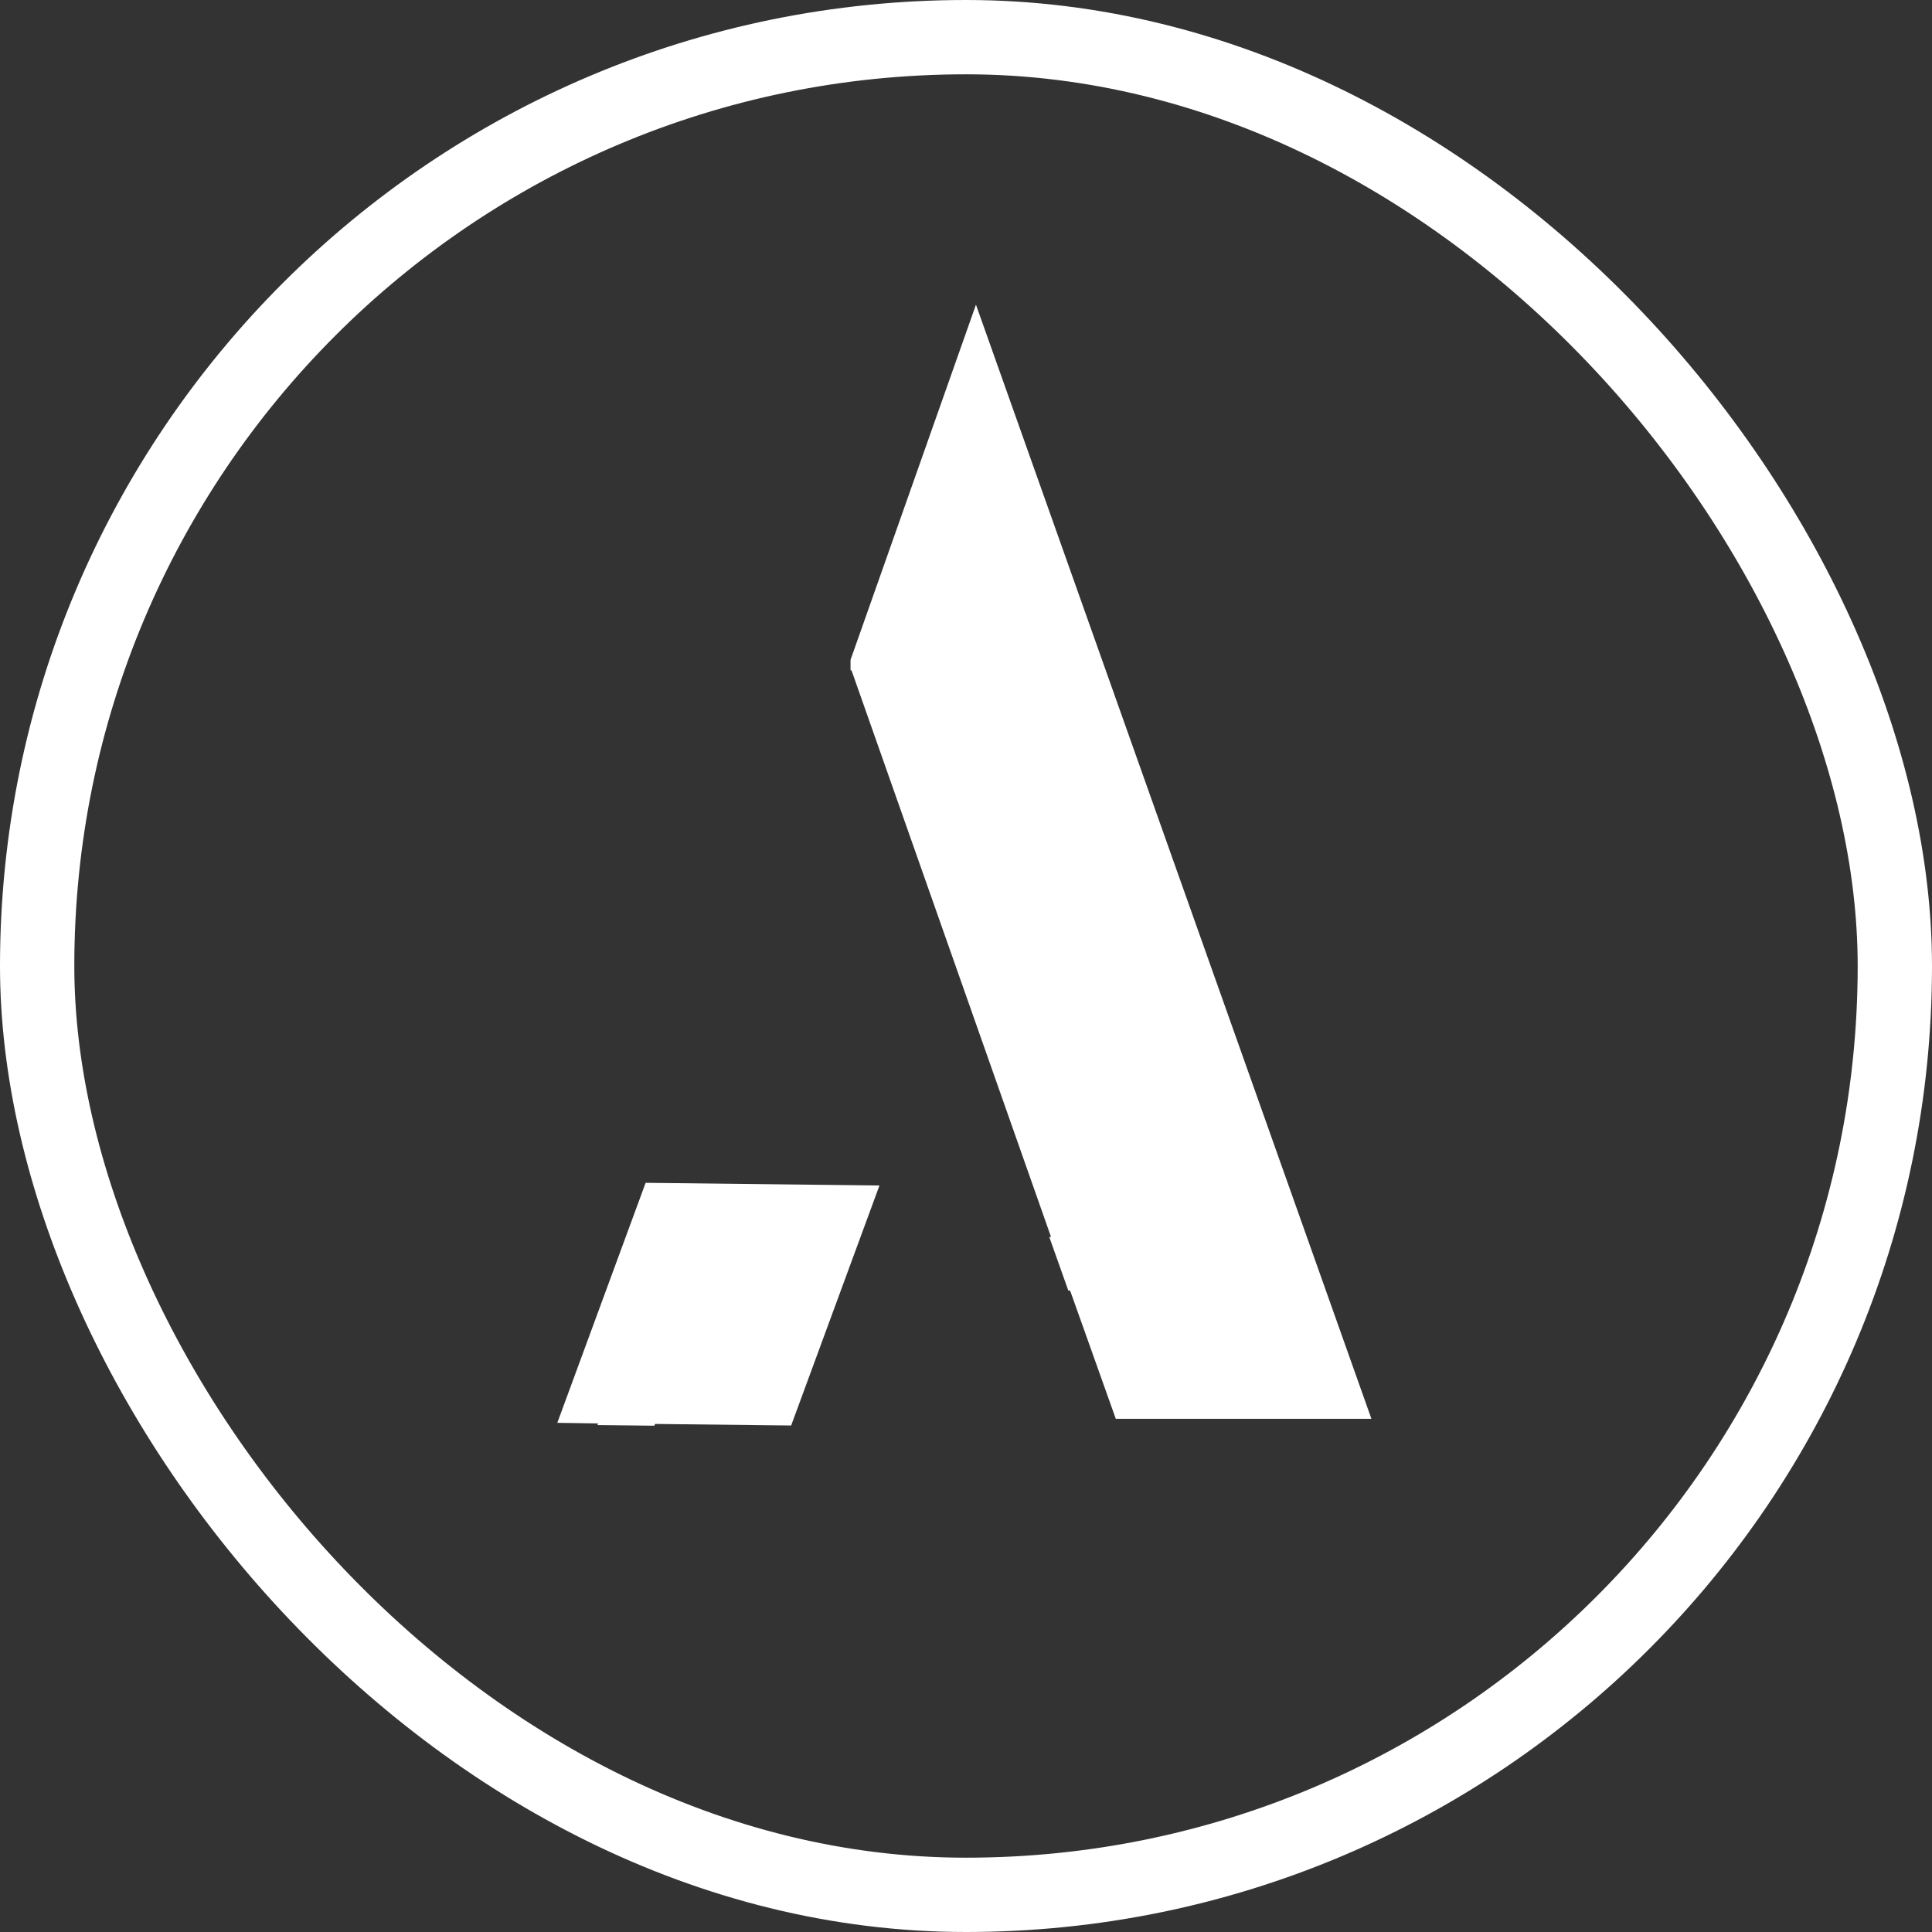
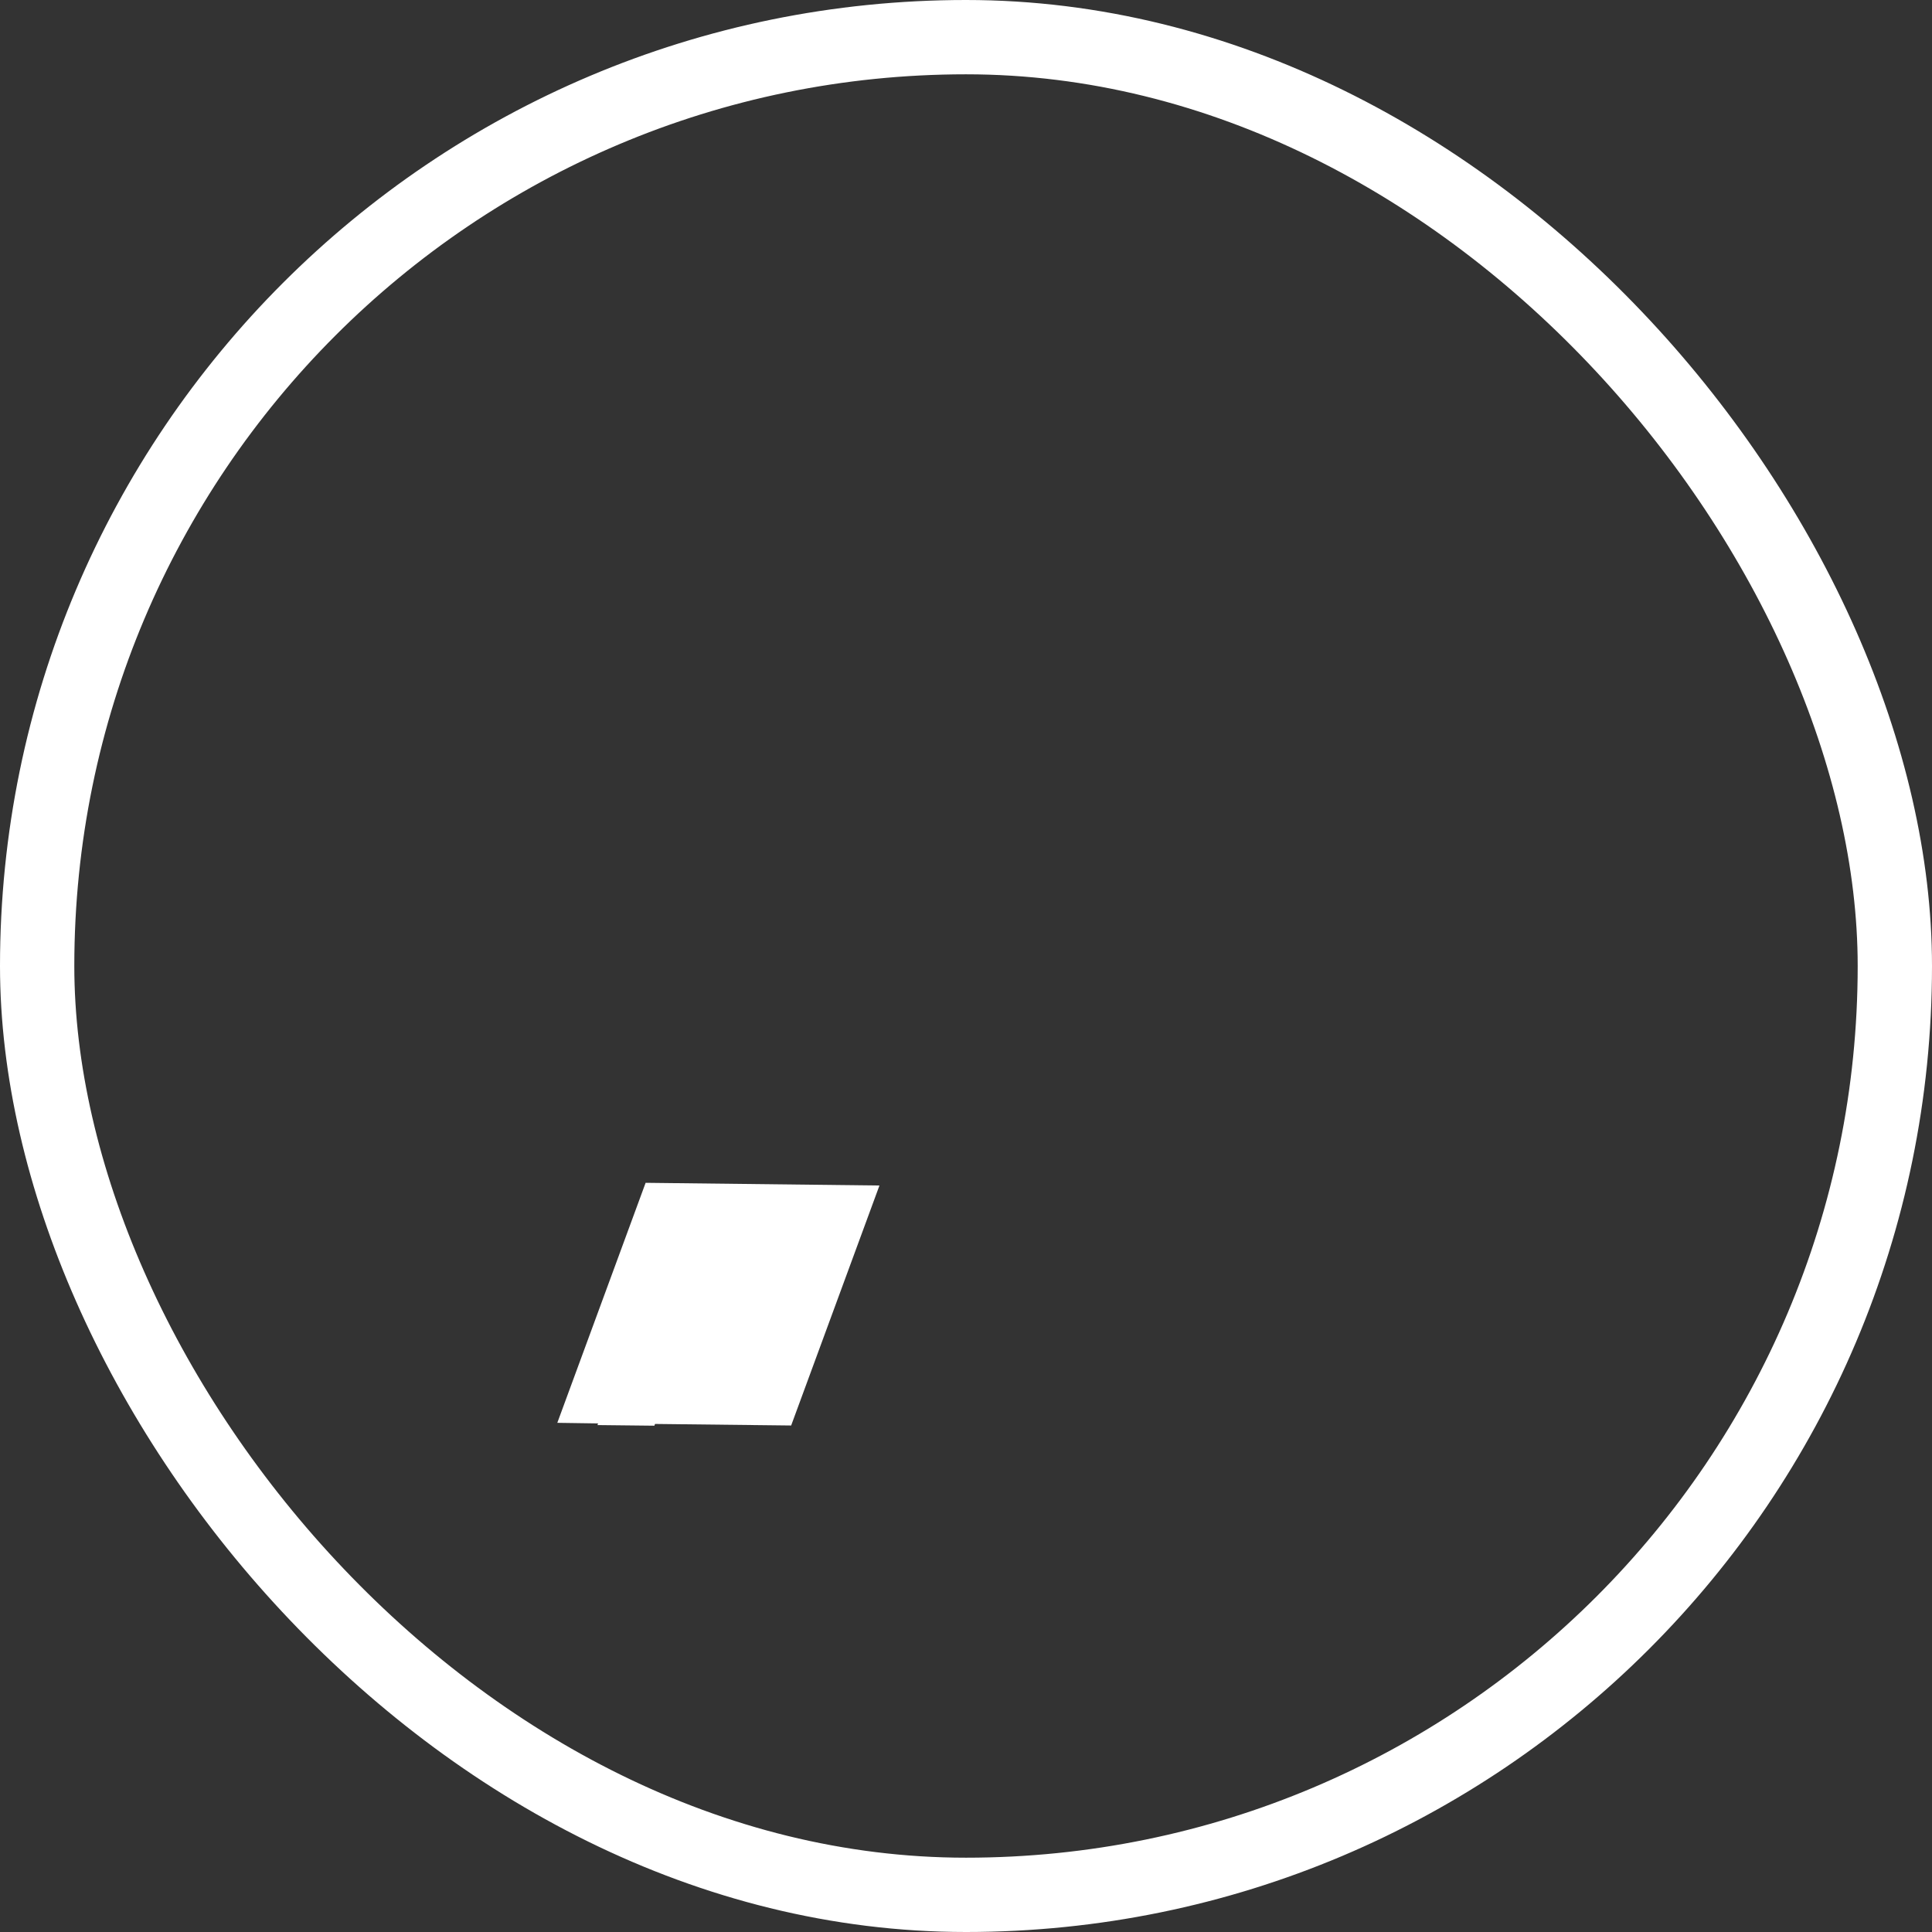
<svg xmlns="http://www.w3.org/2000/svg" width="260" height="260" viewBox="0 0 260 260" fill="none">
  <rect x="0" y="0" width="260" height="260" fill="#333333" stroke="none" />
-   <path fill-rule="evenodd" clip-rule="evenodd" d="M144.012 173.68H143.77L141.204 166.458H141.442L114.589 90.202H114.46V88.803L131.34 41L184.559 190.938H150.158L144.012 173.68Z" fill="white" />
  <path fill-rule="evenodd" clip-rule="evenodd" d="M88.15 191.629L88.063 191.864L80.404 191.78L80.486 191.557L75 191.478L86.885 159.178L118.353 159.541L106.47 191.837L88.15 191.629Z" fill="white" />
  <rect x="5" y="5" width="250" height="250" rx="125" stroke="white" stroke-width="10" />
</svg>